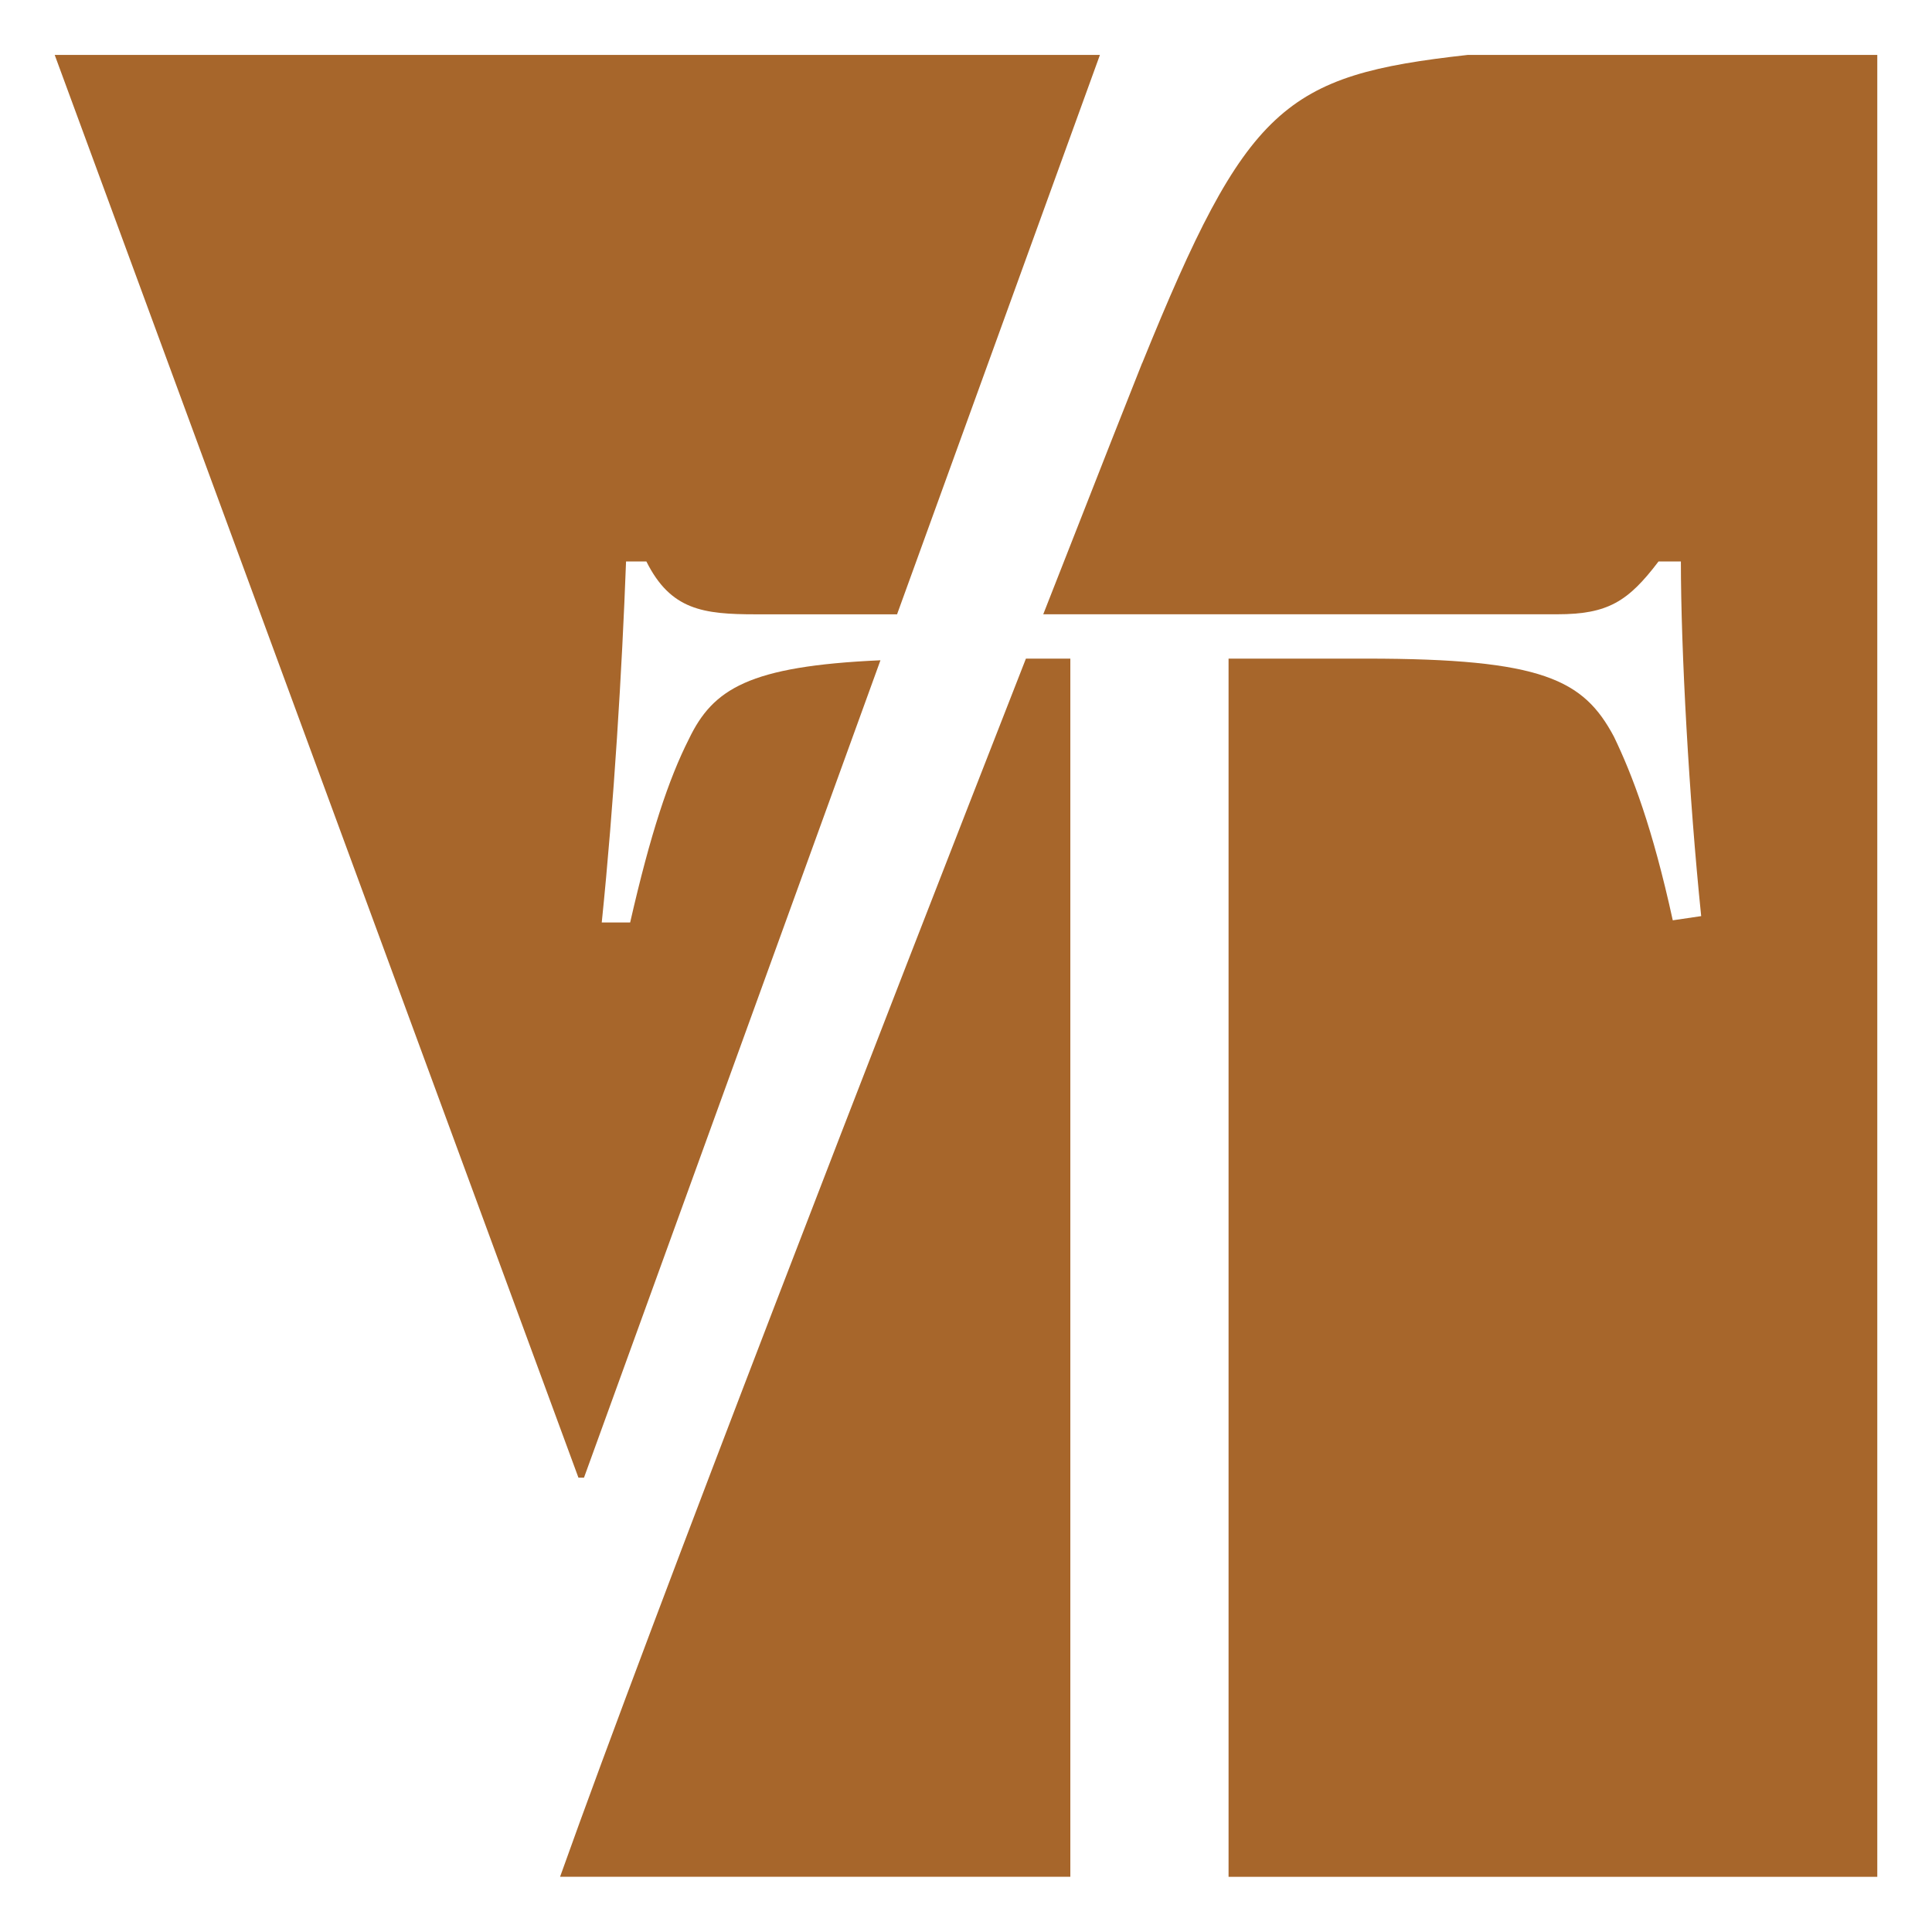
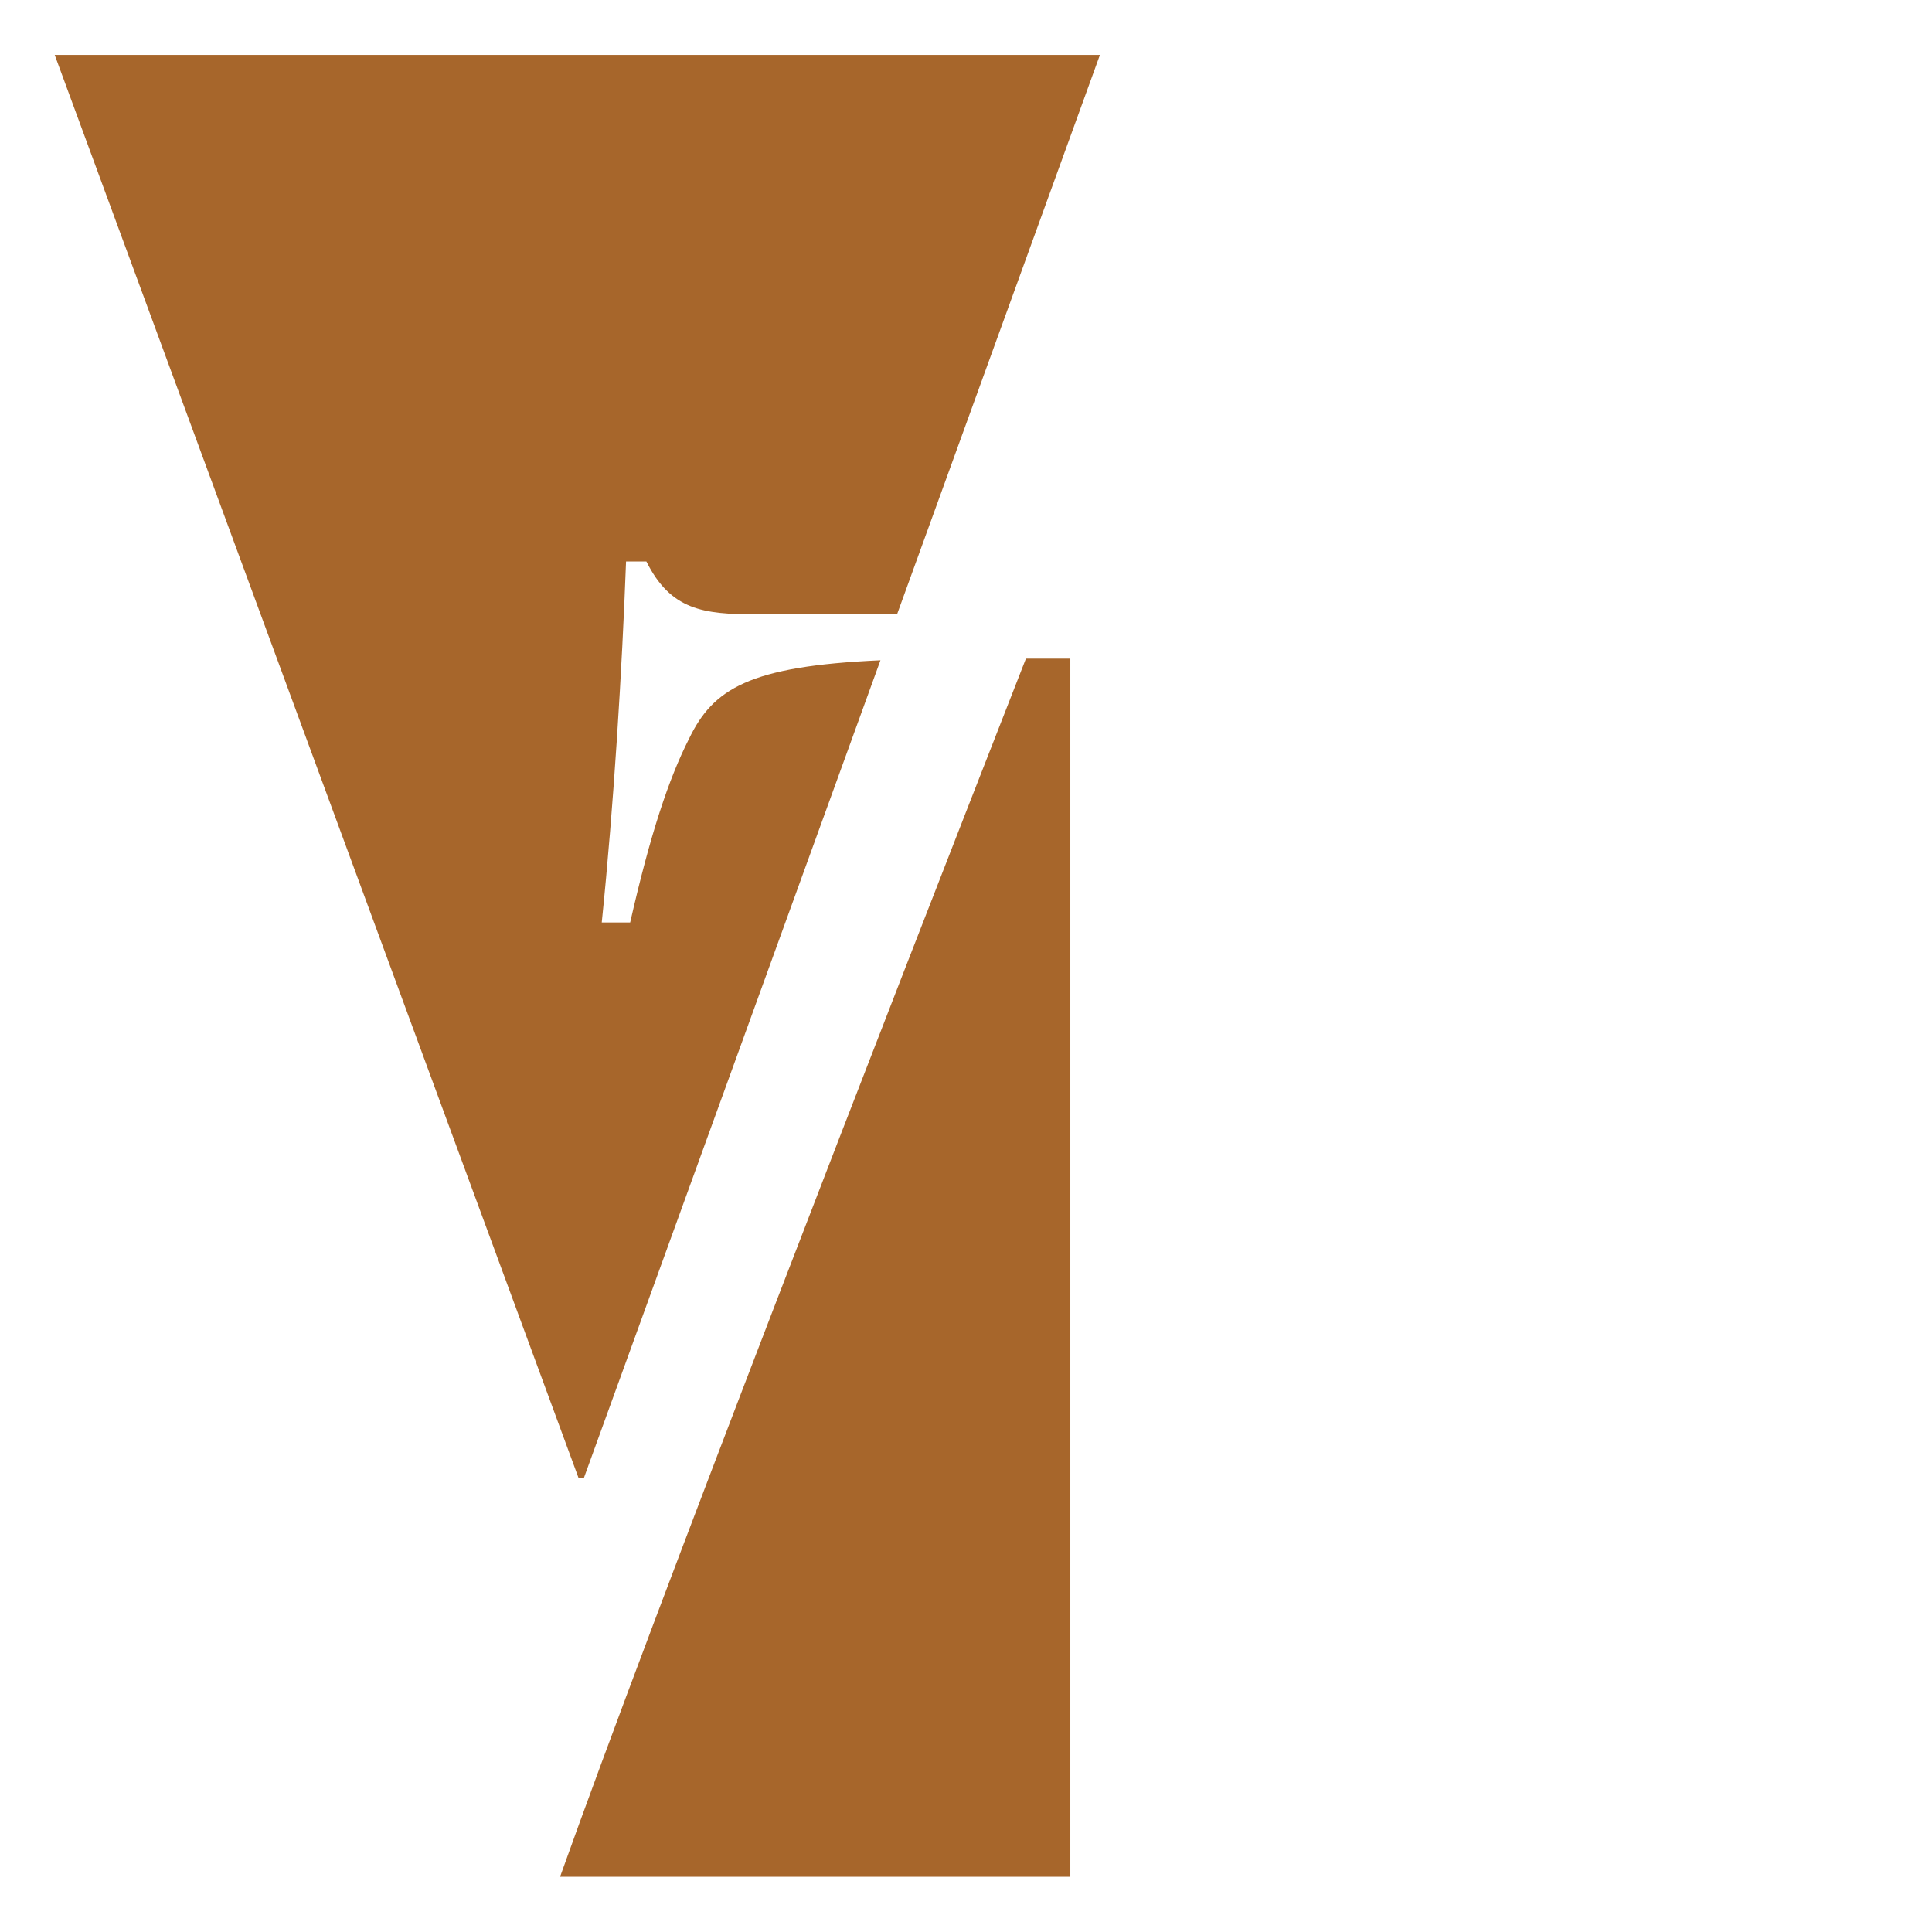
<svg xmlns="http://www.w3.org/2000/svg" viewBox="0 0 512 512">
  <path d="M148.41,497.37h135.24V174.54h-11.77c-37.41,95.58-98.43,252.64-123.46,322.84h0Z" fill="#a7662b" />
  <path d="M154.77,391.58l78.56-216.6c-34.86,1.55-44.37,7.58-50.74,20.82-5.39,10.64-10.23,25.17-15.59,48.66h-7.53c3.22-31.32,5.38-67.13,6.44-95.66h5.39c6.44,12.88,15.05,14,29.02,14h37.41L291.49,14.56H14.5l138.79,377.03h1.47Z" fill="#a7662b" />
-   <path d="M302.68,96.21c-1.47,3.62-11.61,29.31-26.21,66.58h136.19c13.42,0,18.79-3.35,26.87-14h5.92c0,23.51,2.16,62.66,5.38,93.99l-7.53,1.11c-5.38-24.6-10.75-38.61-15.59-48.66-8.05-15.1-18.82-20.69-65.56-20.69h-36.57v322.84h171.92V14.56h-108.57c-48.68,5.41-58.54,13.44-86.23,81.66h-.02Z" fill="#a7662b" />
</svg>